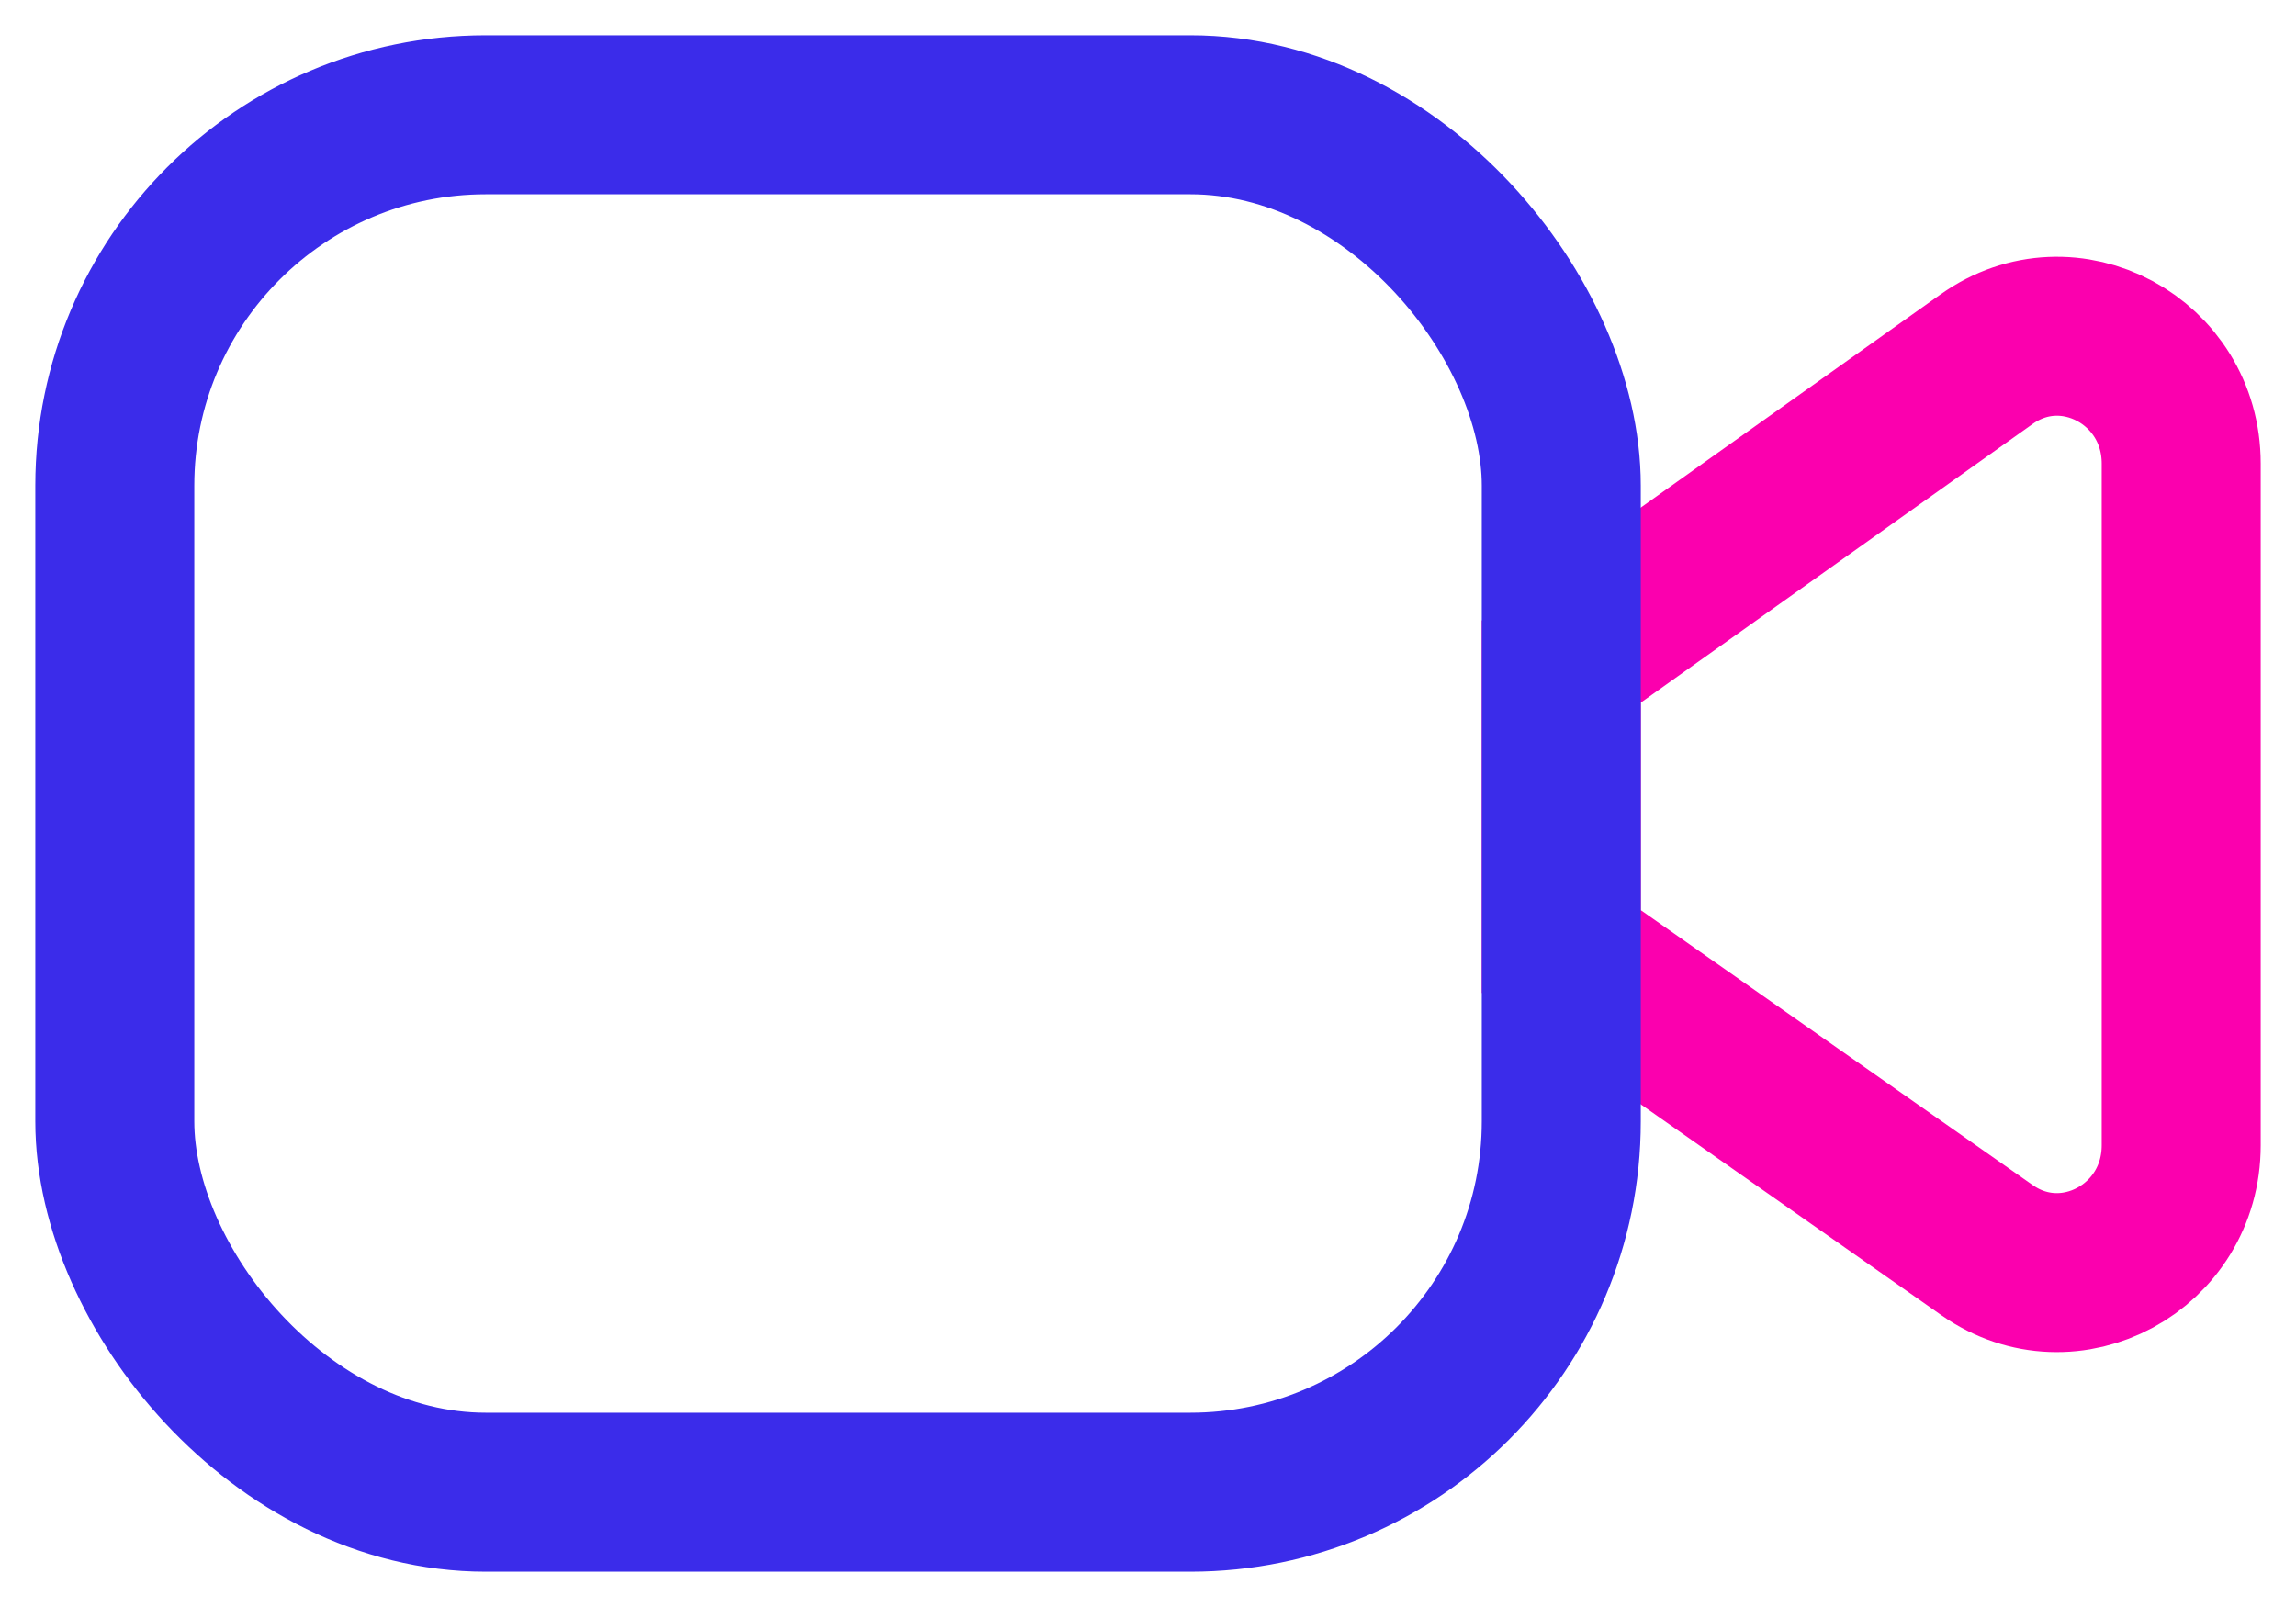
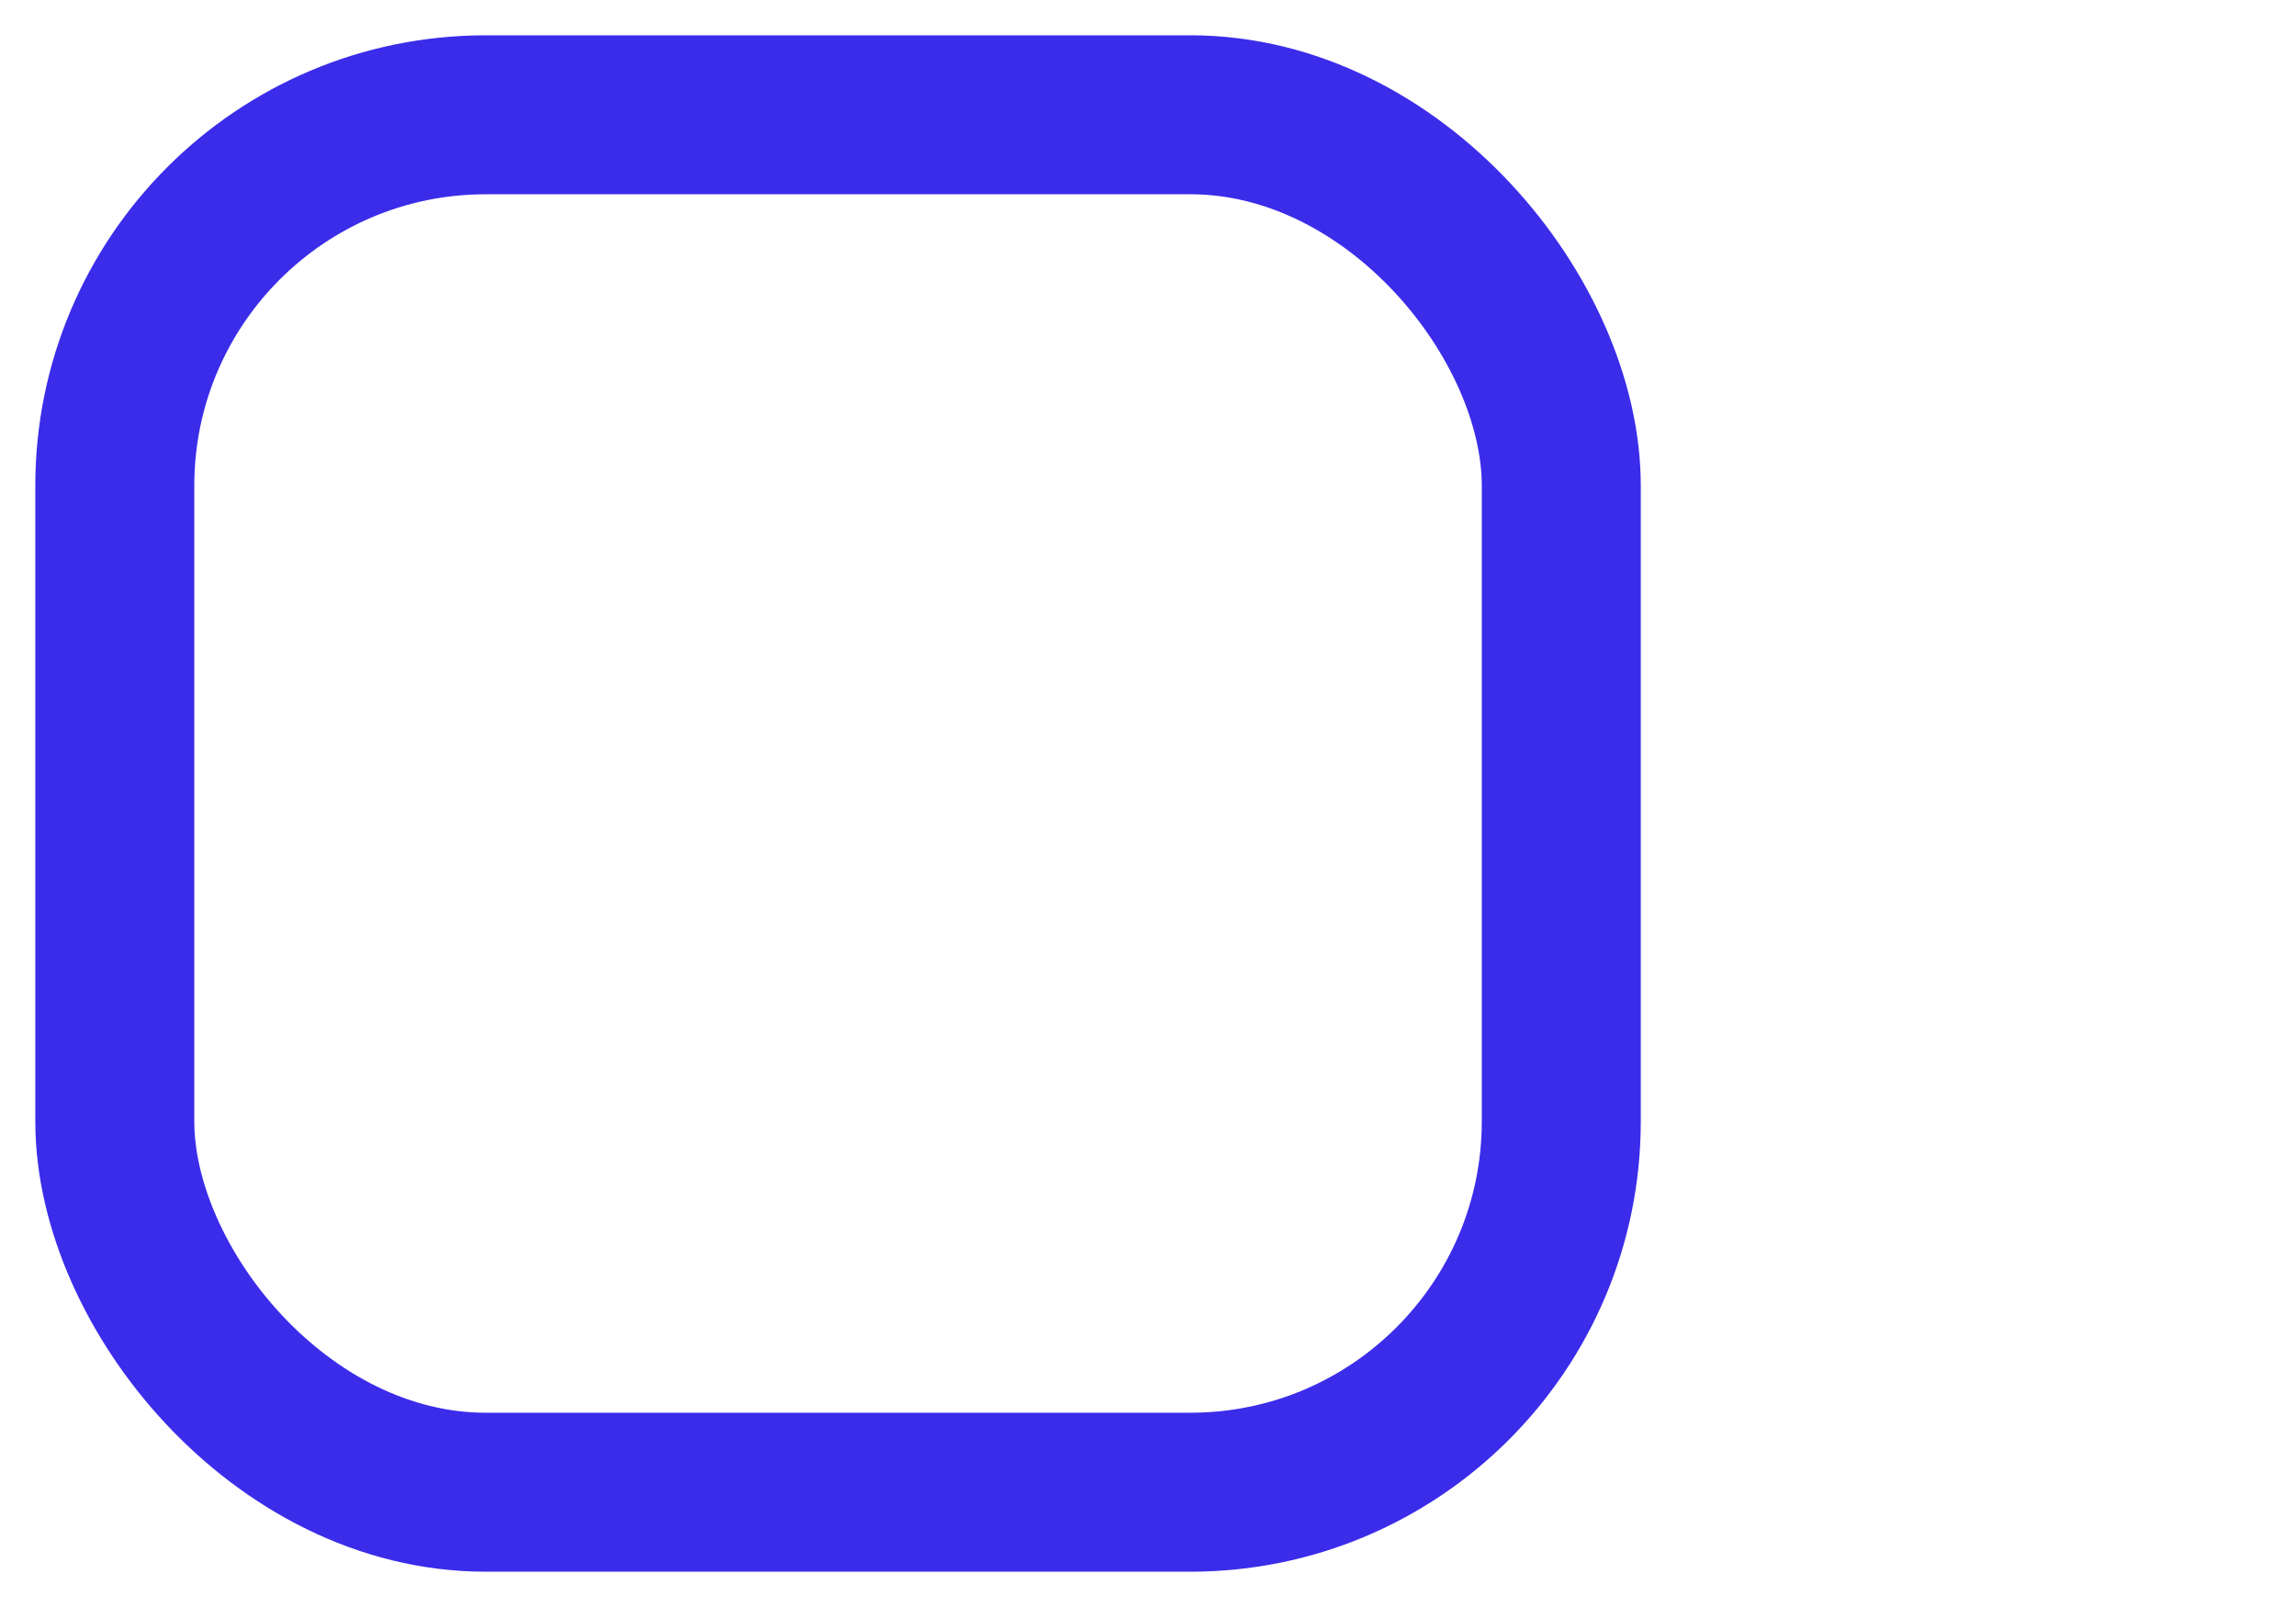
<svg xmlns="http://www.w3.org/2000/svg" width="20px" height="14px" viewBox="0 0 20 14" version="1.1">
  <title>Video - Two Colors</title>
  <g id="Page-2" stroke="none" stroke-width="1" fill="none" fill-rule="evenodd">
    <g id="Video---Two-Colors" transform="translate(1, 1)" stroke-width="1.385">
-       <path d="M12.6,4.764 L16.305,2.129 C17.021,1.619 18,2.145 18,3.039 L18,8.977 C18,9.868 17.027,10.394 16.31,9.892 L12.6,7.289 L12.6,4.764 Z" id="Path" stroke="#FB00AE" />
      <rect id="Rectangle" stroke="#3B2CEA" x="0" y="0" width="12.6" height="12" rx="3.231" />
    </g>
  </g>
</svg>